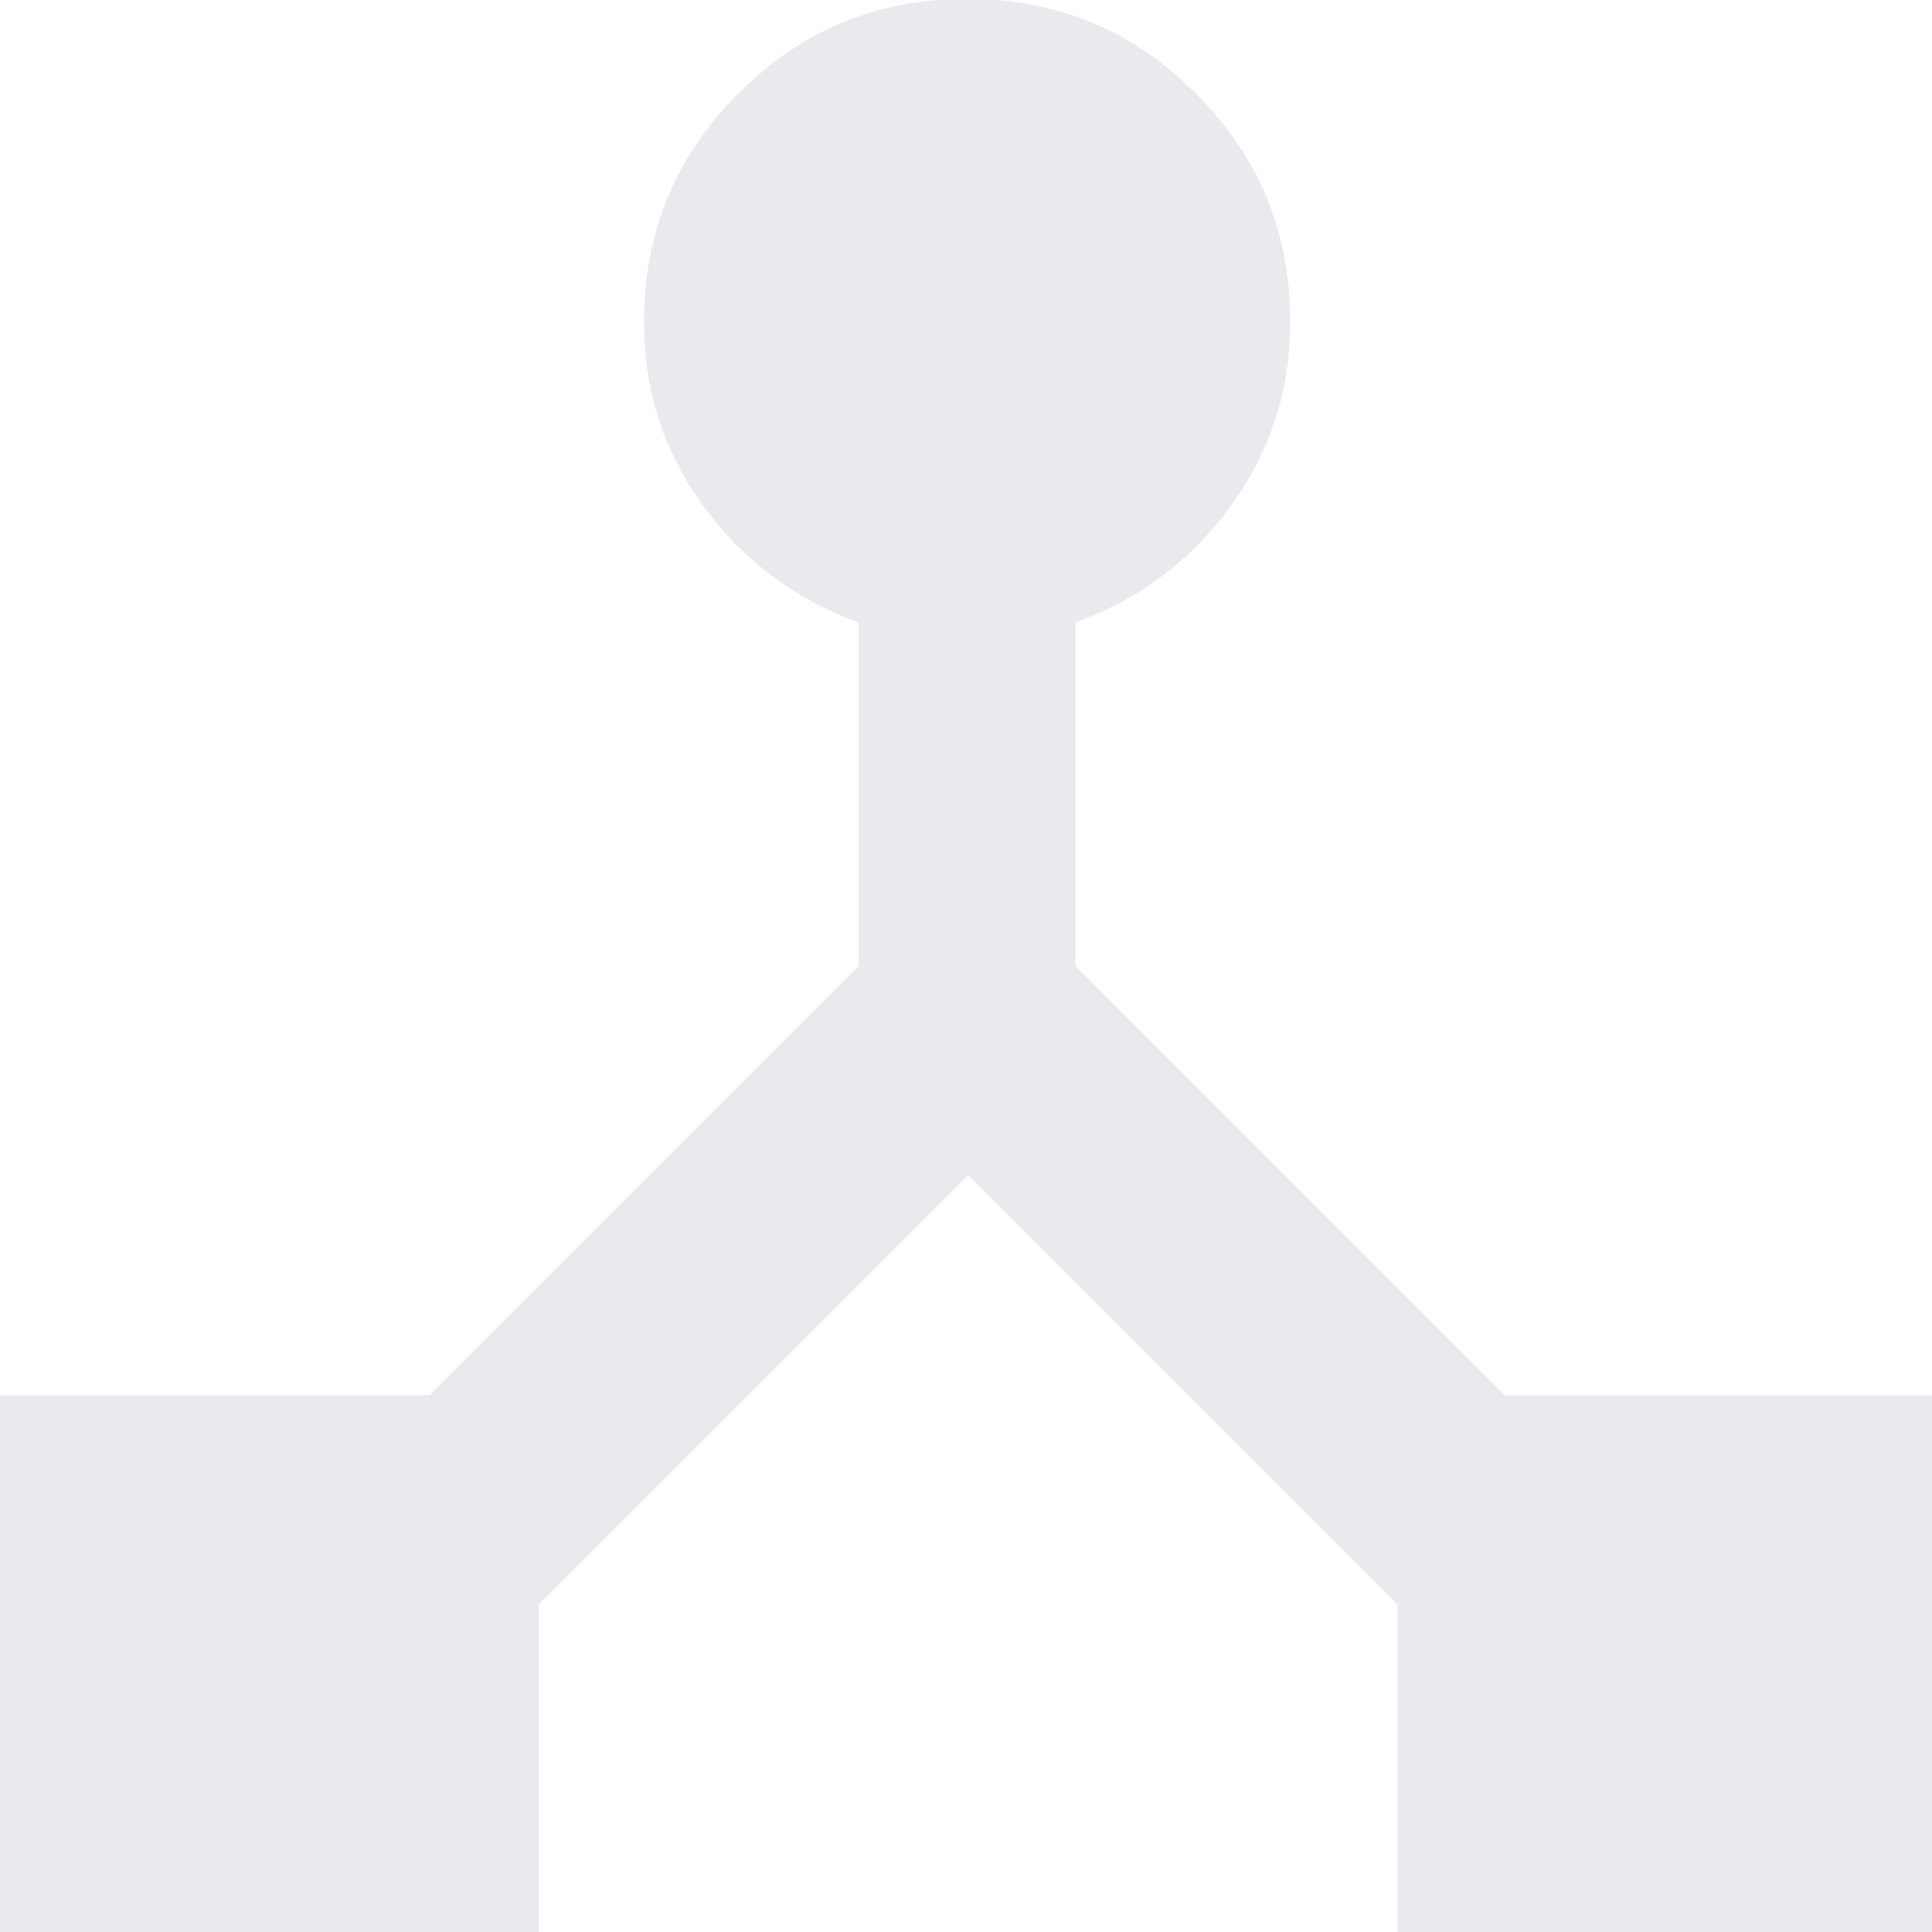
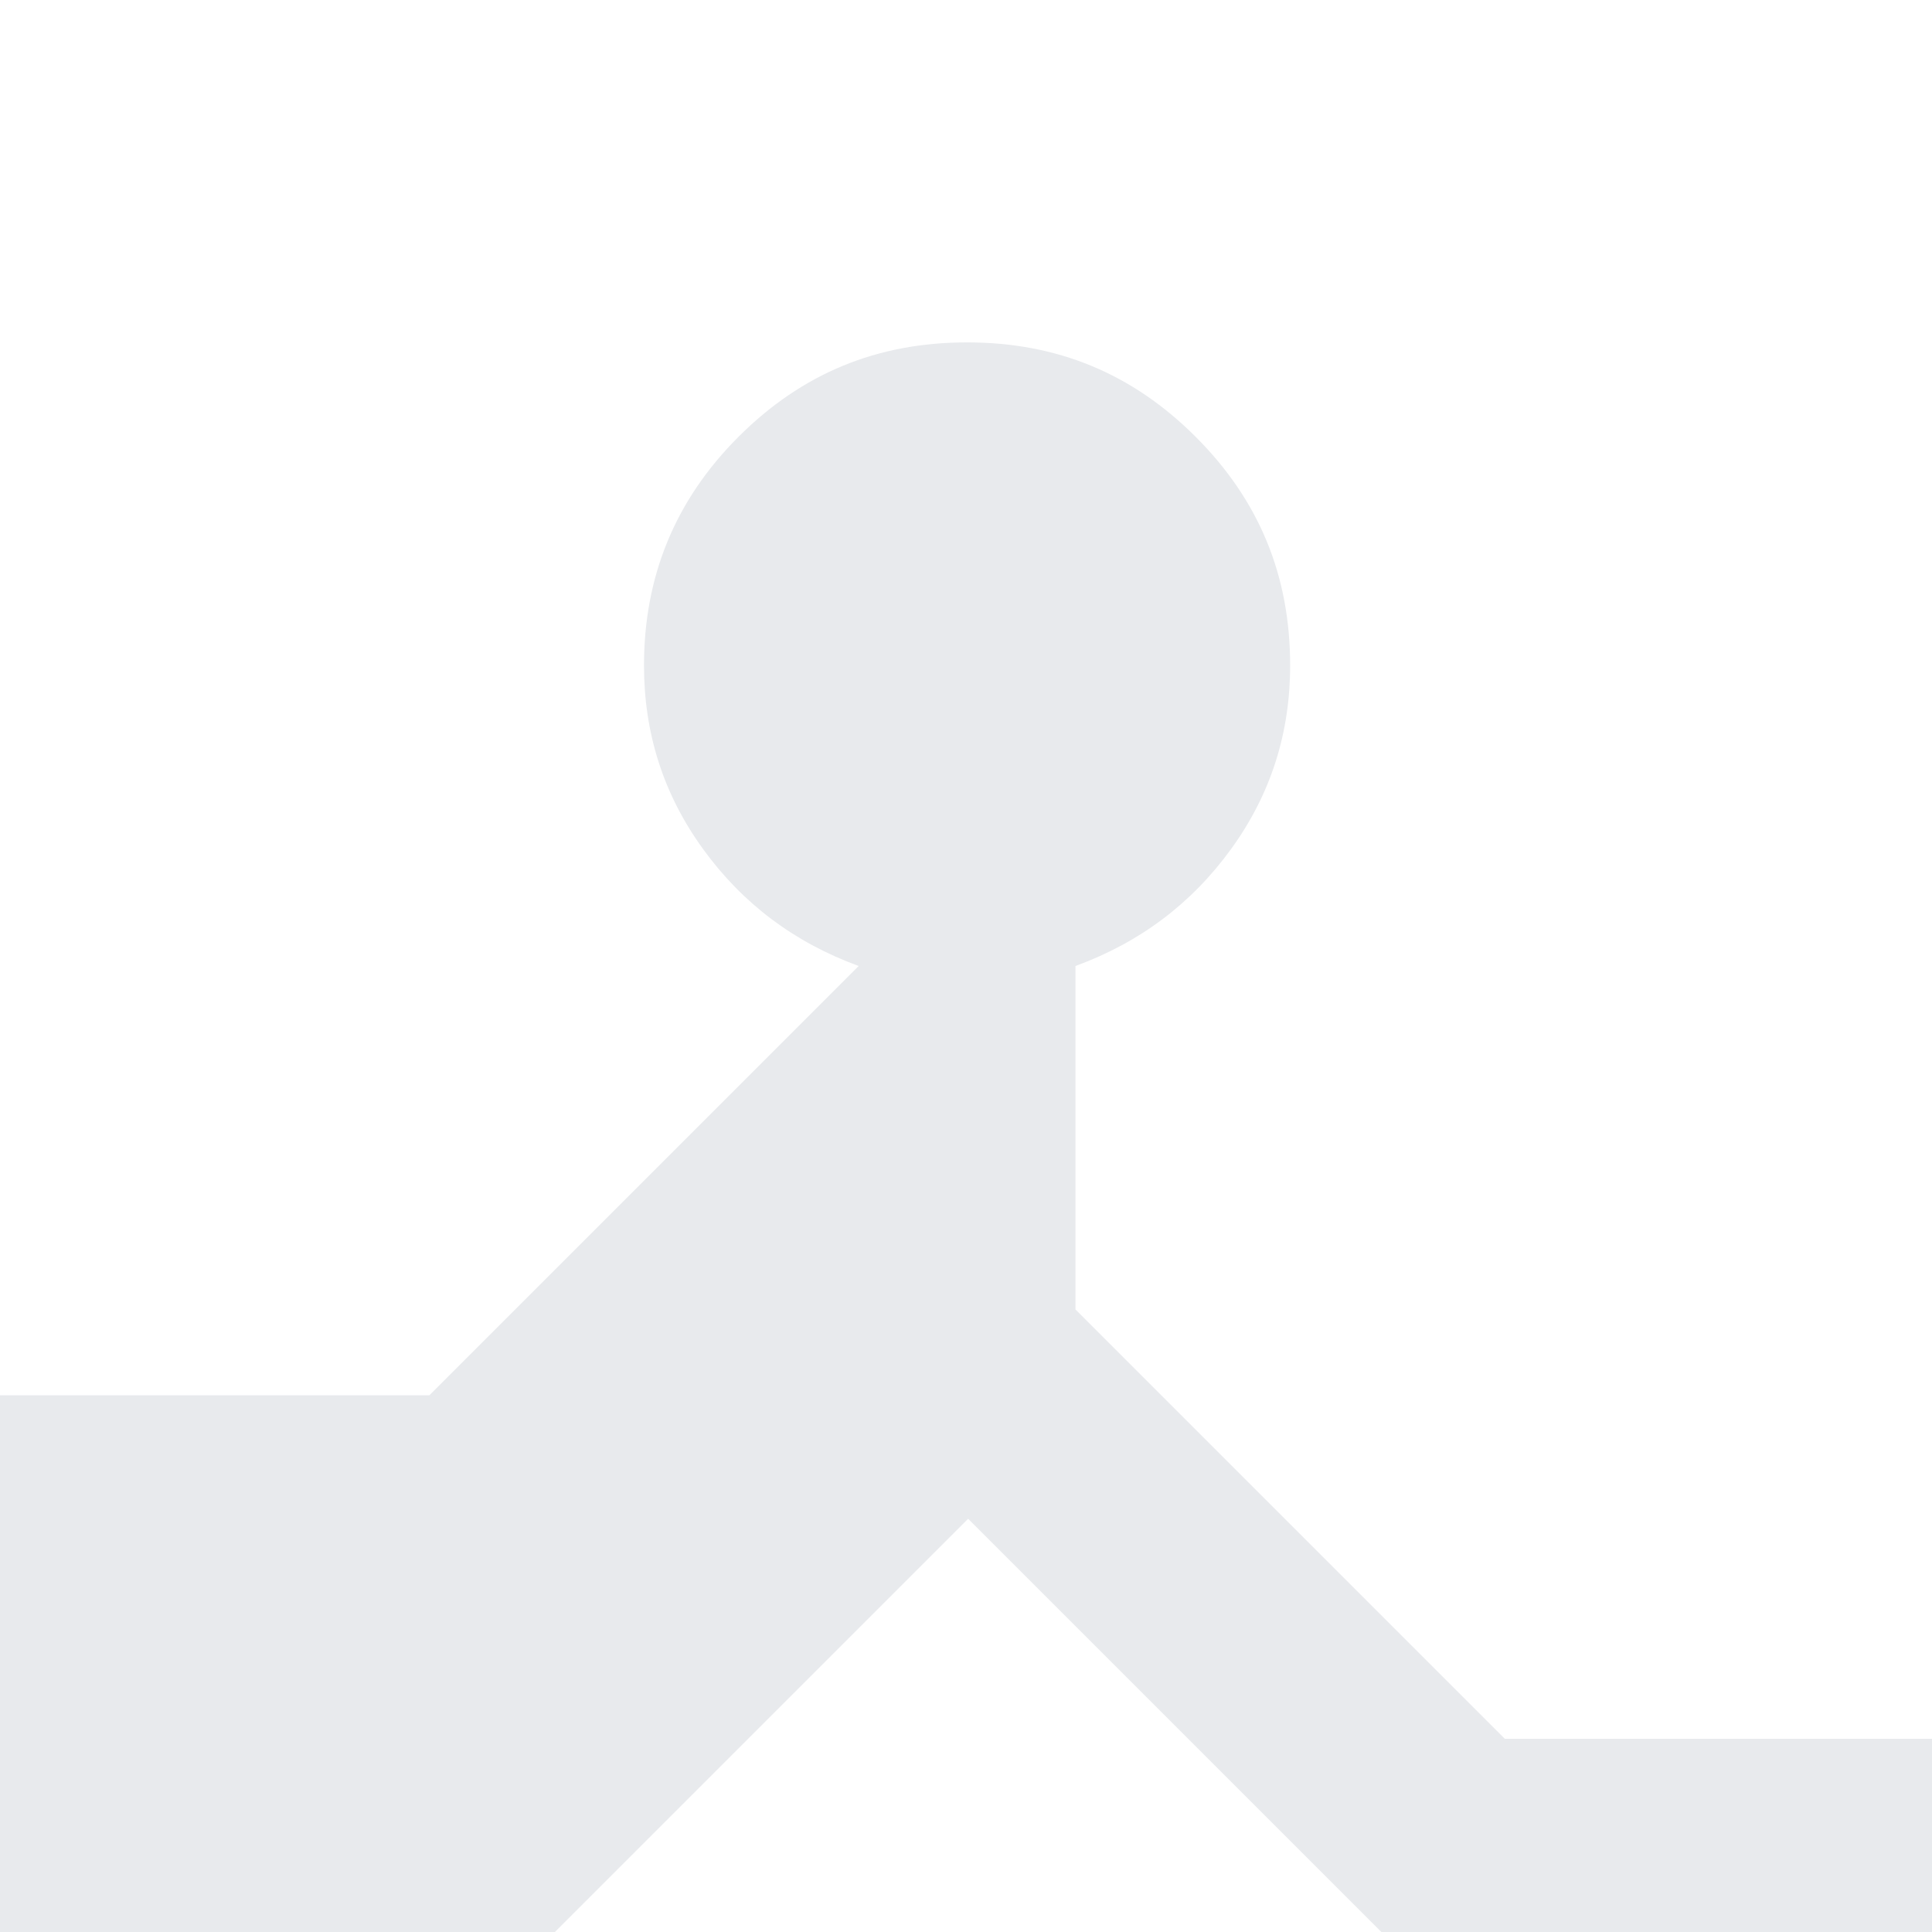
<svg xmlns="http://www.w3.org/2000/svg" id="Layer_2" viewBox="0 0 18 18">
  <defs>
    <style>.cls-1{fill:#e8eaed;}</style>
  </defs>
  <g id="Layer_1-2">
-     <path class="cls-1" d="M0,18v-5H4l4-4v-3.2c-.6-.22-1.08-.58-1.45-1.09s-.55-1.08-.55-1.71c0-.83,.29-1.54,.88-2.13s1.29-.88,2.13-.88,1.54,.29,2.13,.88,.88,1.29,.88,2.13c0,.63-.18,1.2-.55,1.71s-.85,.87-1.45,1.09v3.2l4,4h4v5h-5v-3.05l-4-4-4,4v3.05H0Z" />
+     <path class="cls-1" d="M0,18v-5H4l4-4c-.6-.22-1.08-.58-1.45-1.09s-.55-1.08-.55-1.71c0-.83,.29-1.54,.88-2.13s1.29-.88,2.13-.88,1.54,.29,2.13,.88,.88,1.29,.88,2.13c0,.63-.18,1.2-.55,1.71s-.85,.87-1.45,1.09v3.2l4,4h4v5h-5v-3.05l-4-4-4,4v3.05H0Z" />
  </g>
</svg>